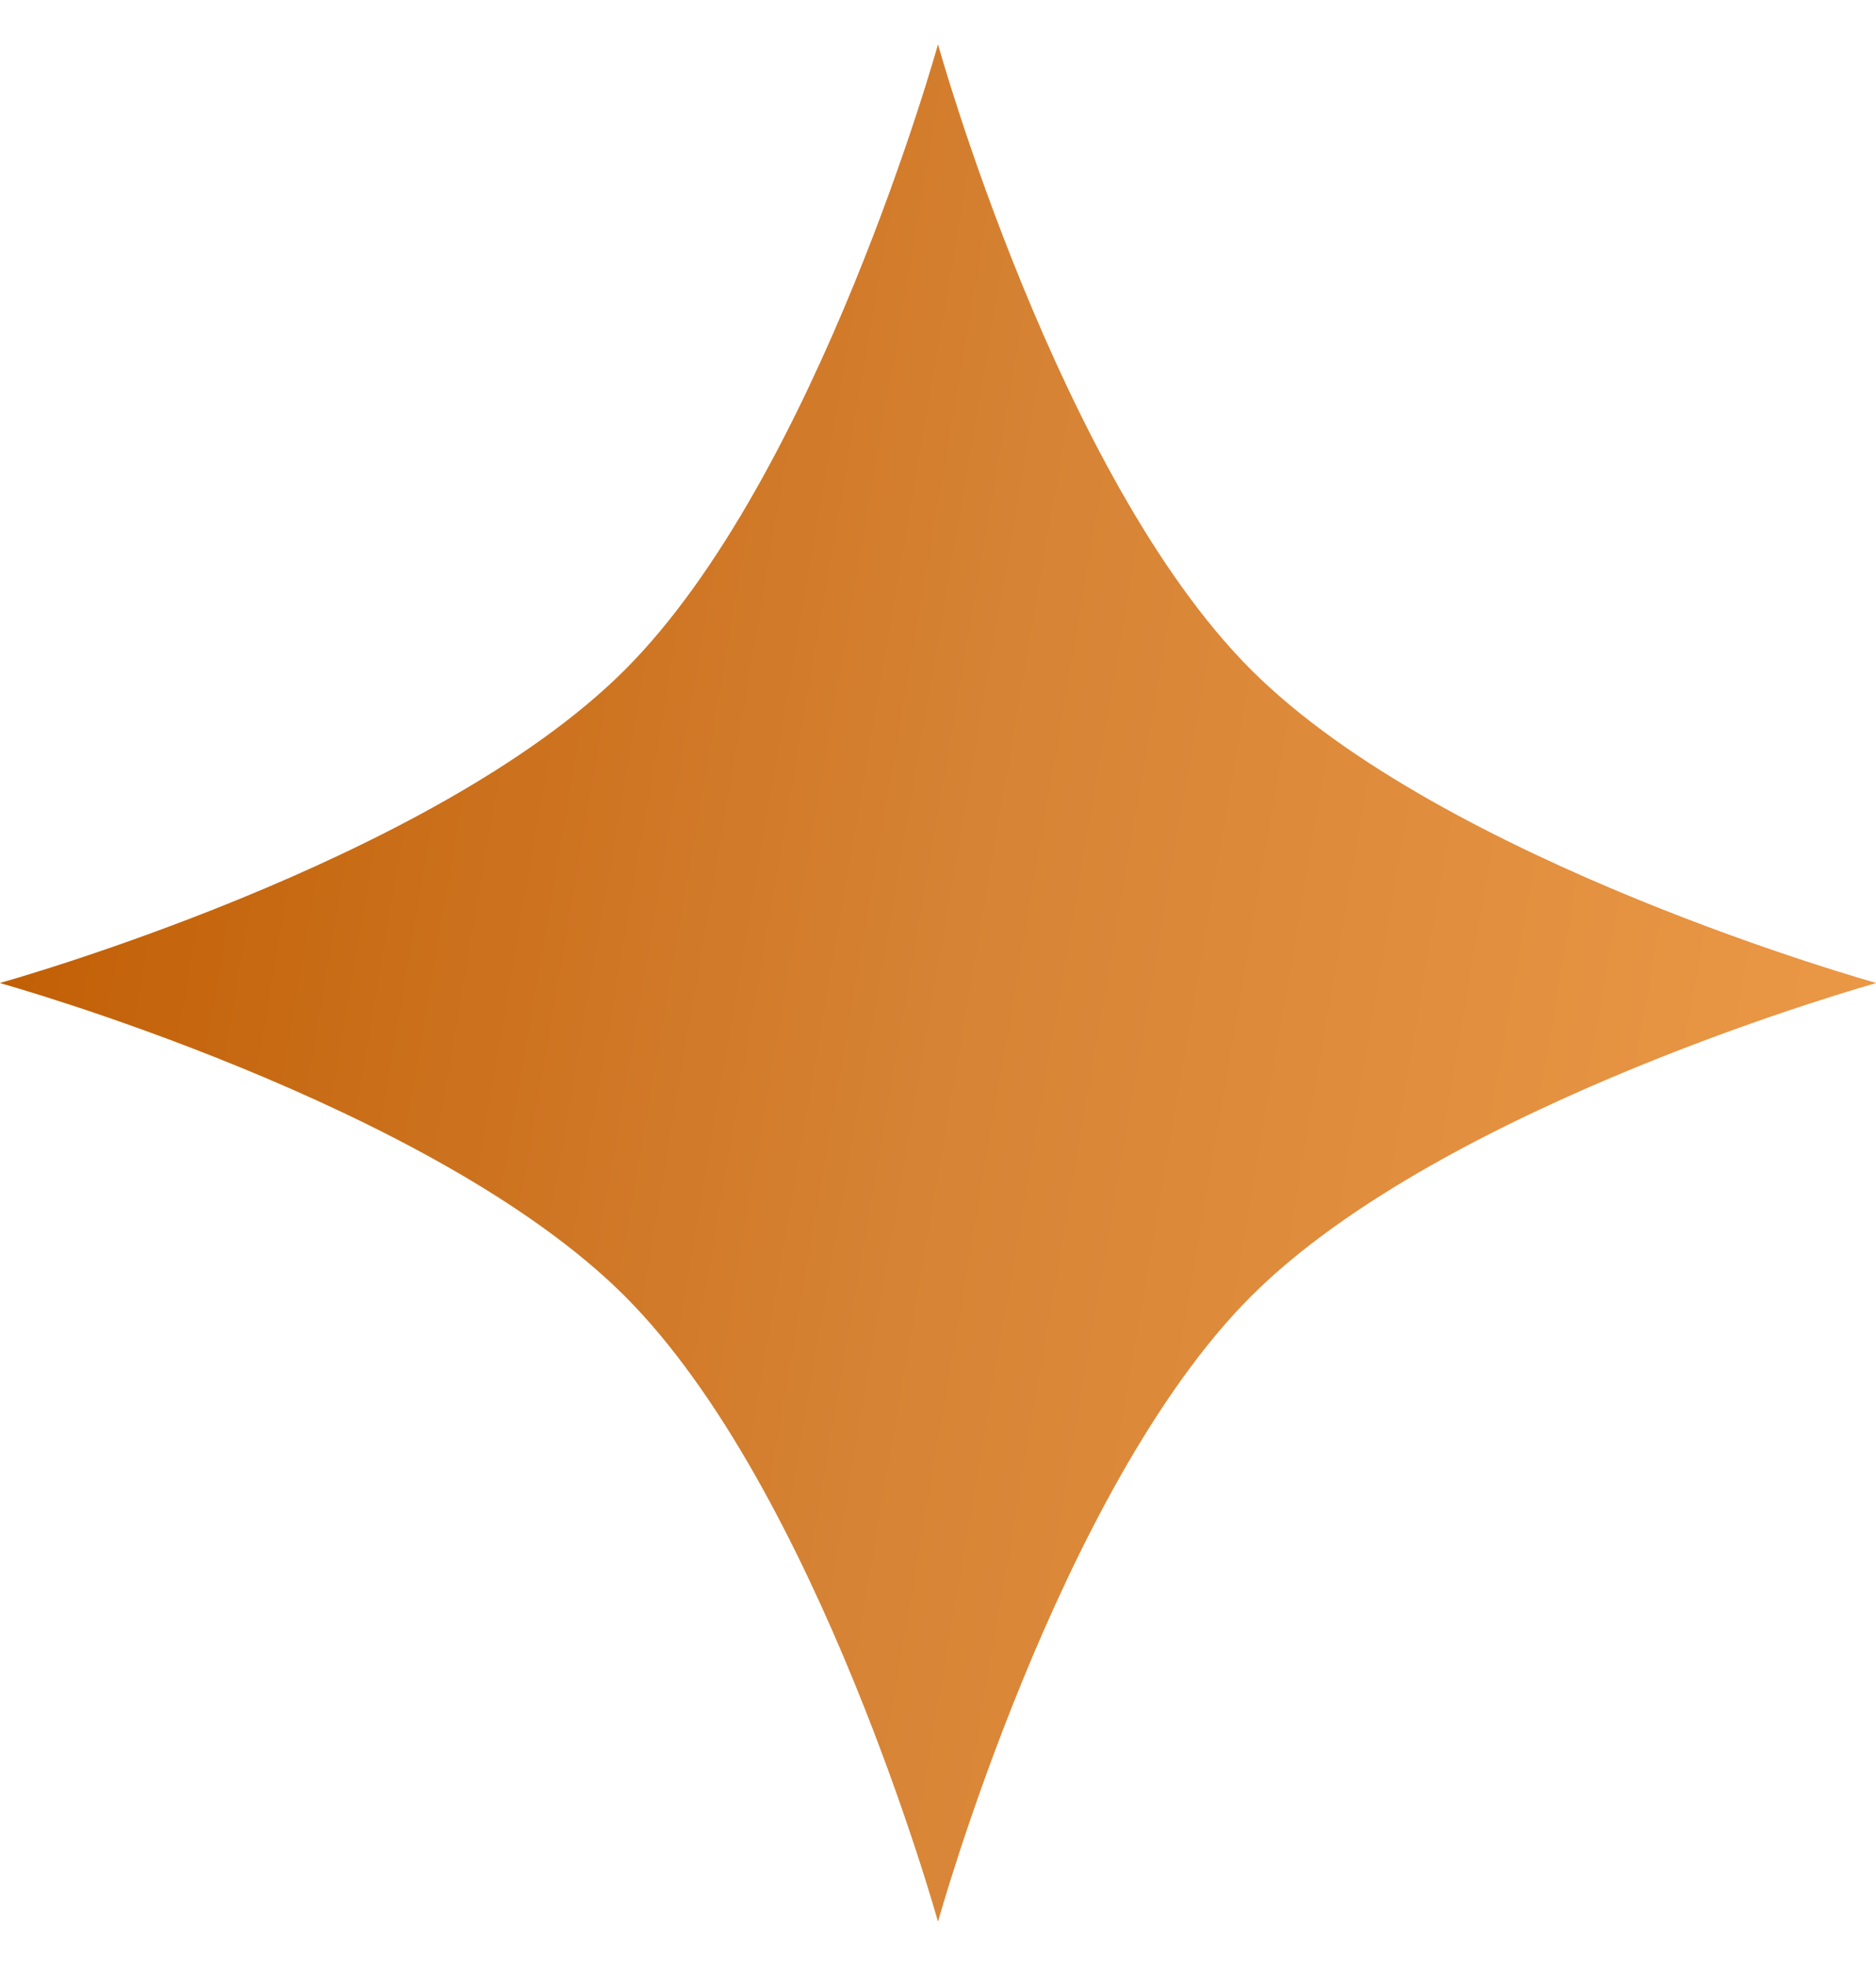
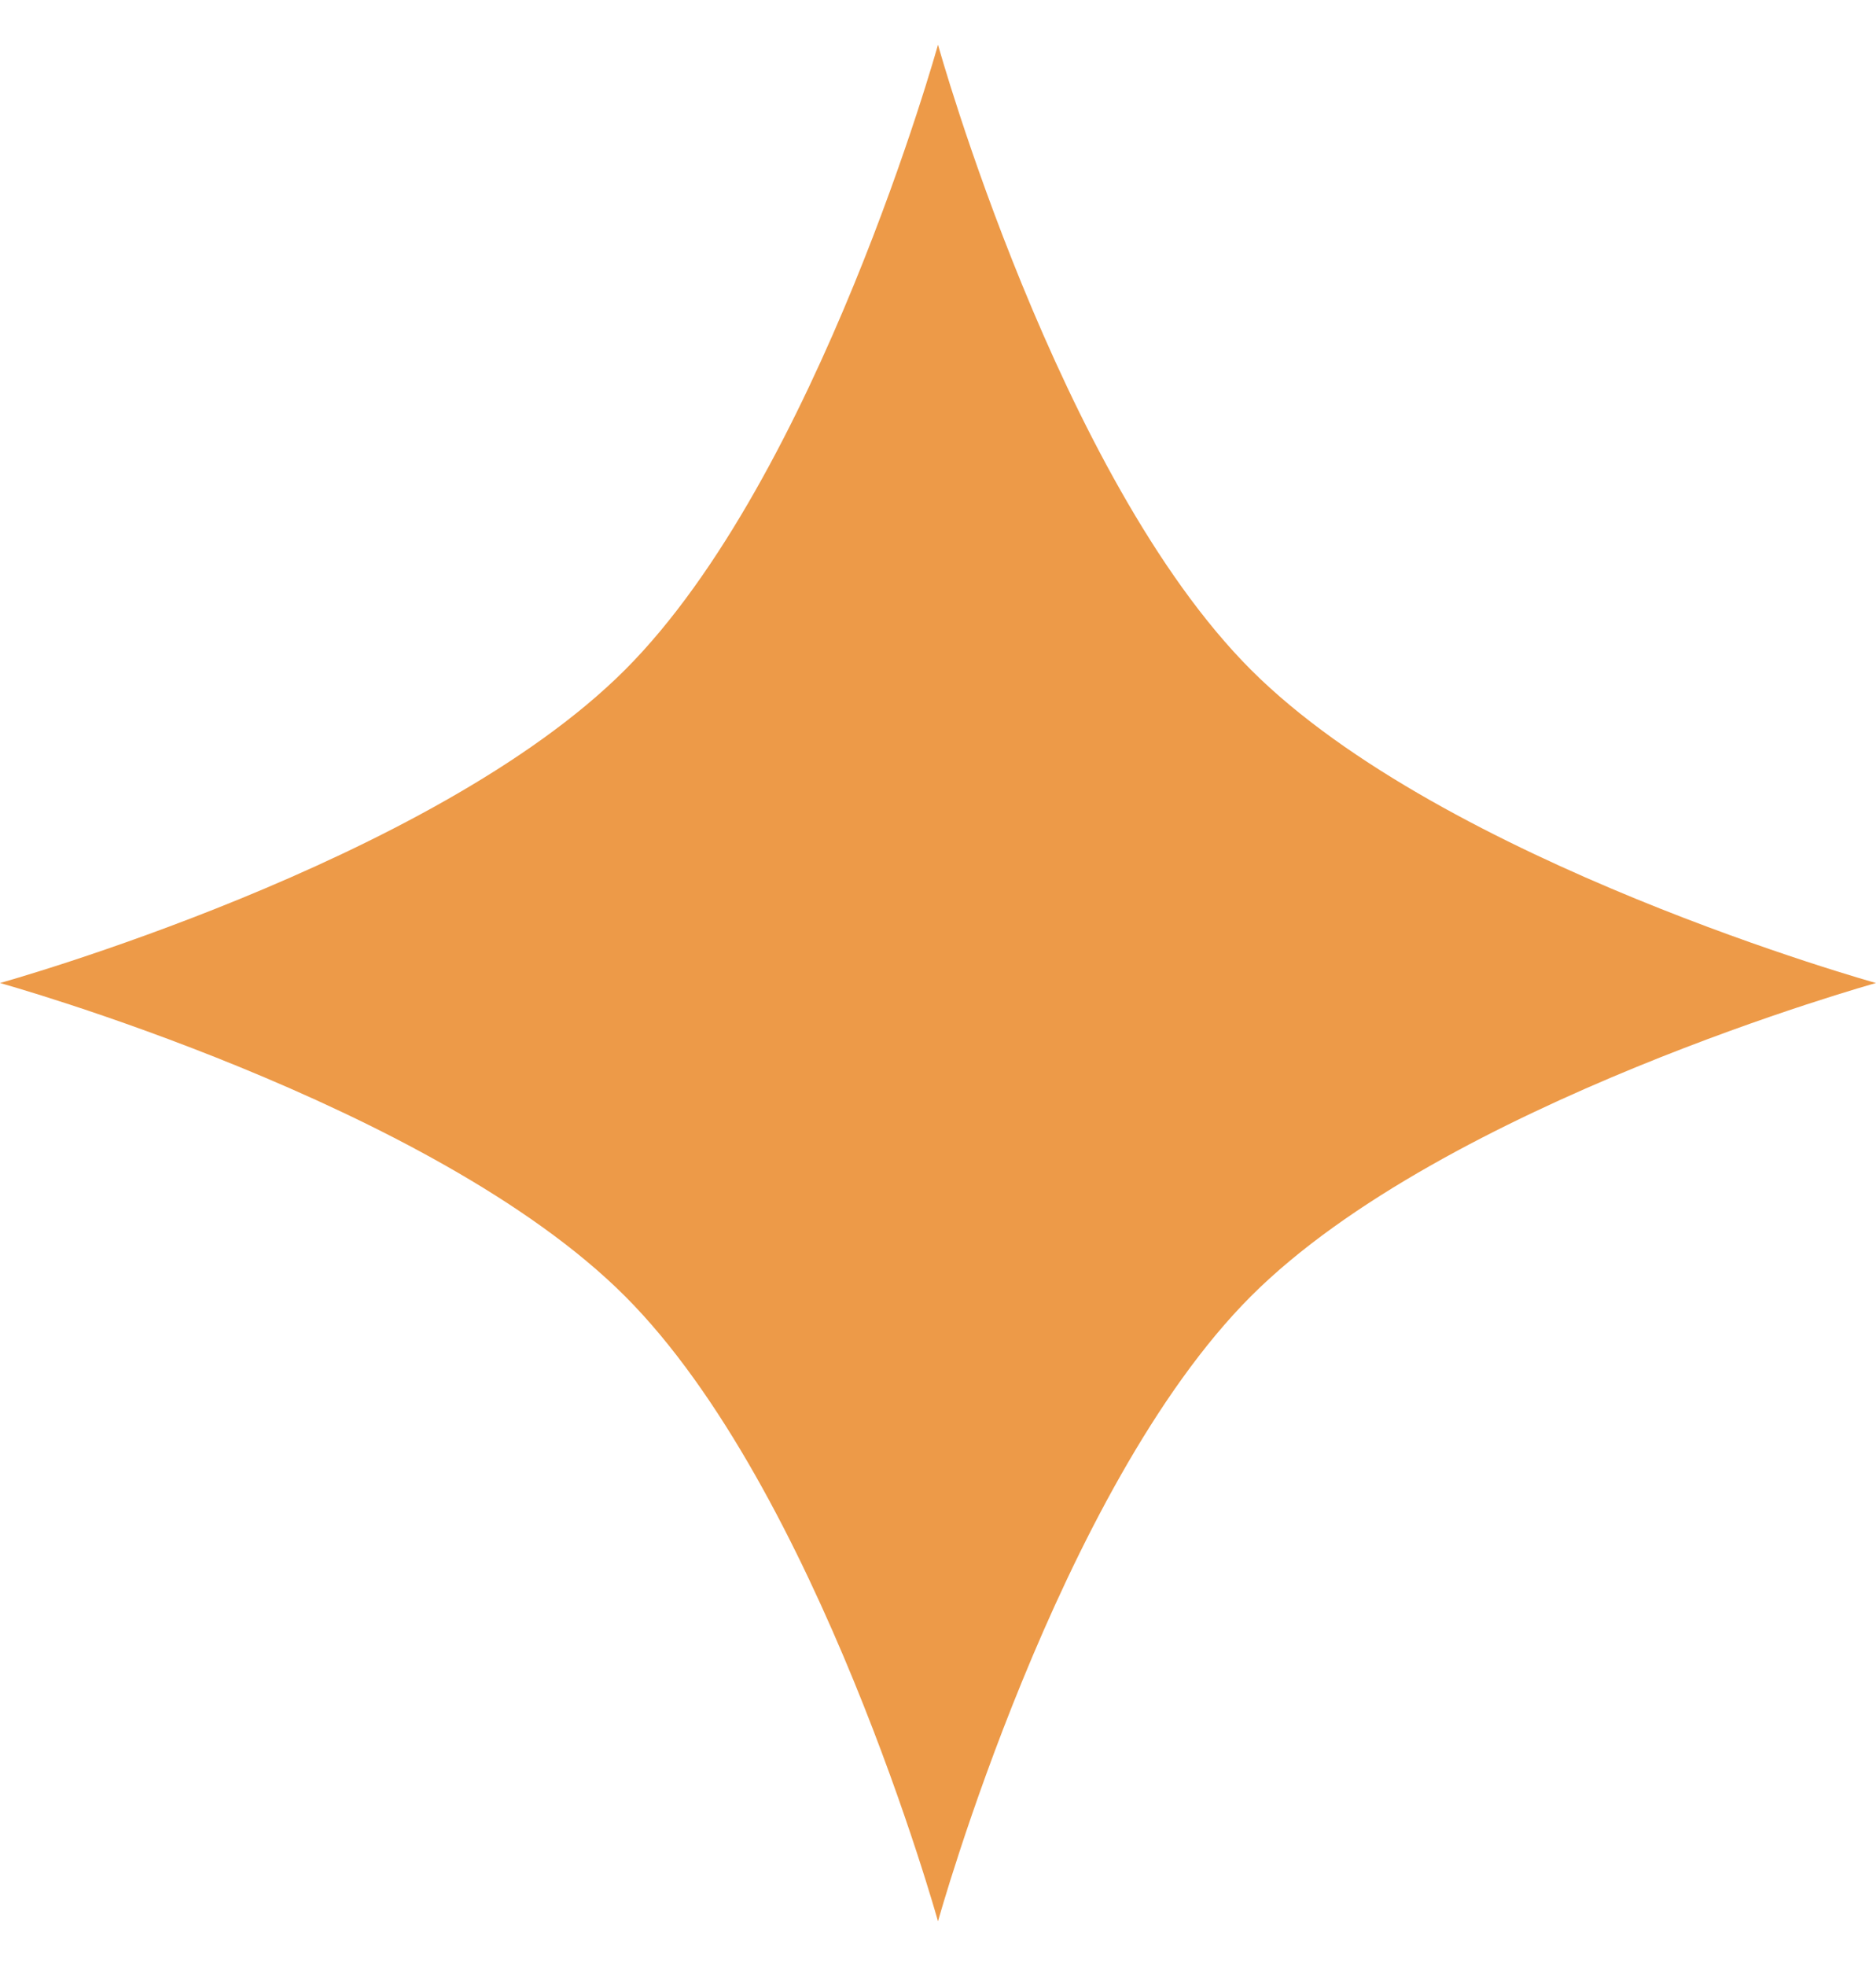
<svg xmlns="http://www.w3.org/2000/svg" width="21" height="22" viewBox="0 0 21 22" fill="none">
  <path d="M10.5 21.5C10.5 21.5 9.156 16.665 6.996 14.504C4.835 12.344 0 11 0 11C0 11 4.835 9.656 6.996 7.496C9.156 5.335 10.5 0.5 10.5 0.5C10.5 0.5 11.844 5.335 14.004 7.496C16.165 9.656 21 11 21 11C21 11 16.165 12.344 14.004 14.504C11.844 16.665 10.5 21.5 10.5 21.5Z" fill="#ED9A48" />
-   <path d="M10.5 21.5C10.5 21.5 9.156 16.665 6.996 14.504C4.835 12.344 0 11 0 11C0 11 4.835 9.656 6.996 7.496C9.156 5.335 10.5 0.5 10.5 0.5C10.5 0.5 11.844 5.335 14.004 7.496C16.165 9.656 21 11 21 11C21 11 16.165 12.344 14.004 14.504C11.844 16.665 10.5 21.5 10.5 21.5Z" fill="url(#paint0_linear_439_2197)" />
  <defs>
    <linearGradient id="paint0_linear_439_2197" x1="21" y1="18.437" x2="-1.879" y2="14.509" gradientUnits="userSpaceOnUse">
      <stop stop-color="#ED9A48" />
      <stop offset="0.495" stop-color="#D68335" />
      <stop offset="1" stop-color="#BF5B00" />
    </linearGradient>
  </defs>
</svg>